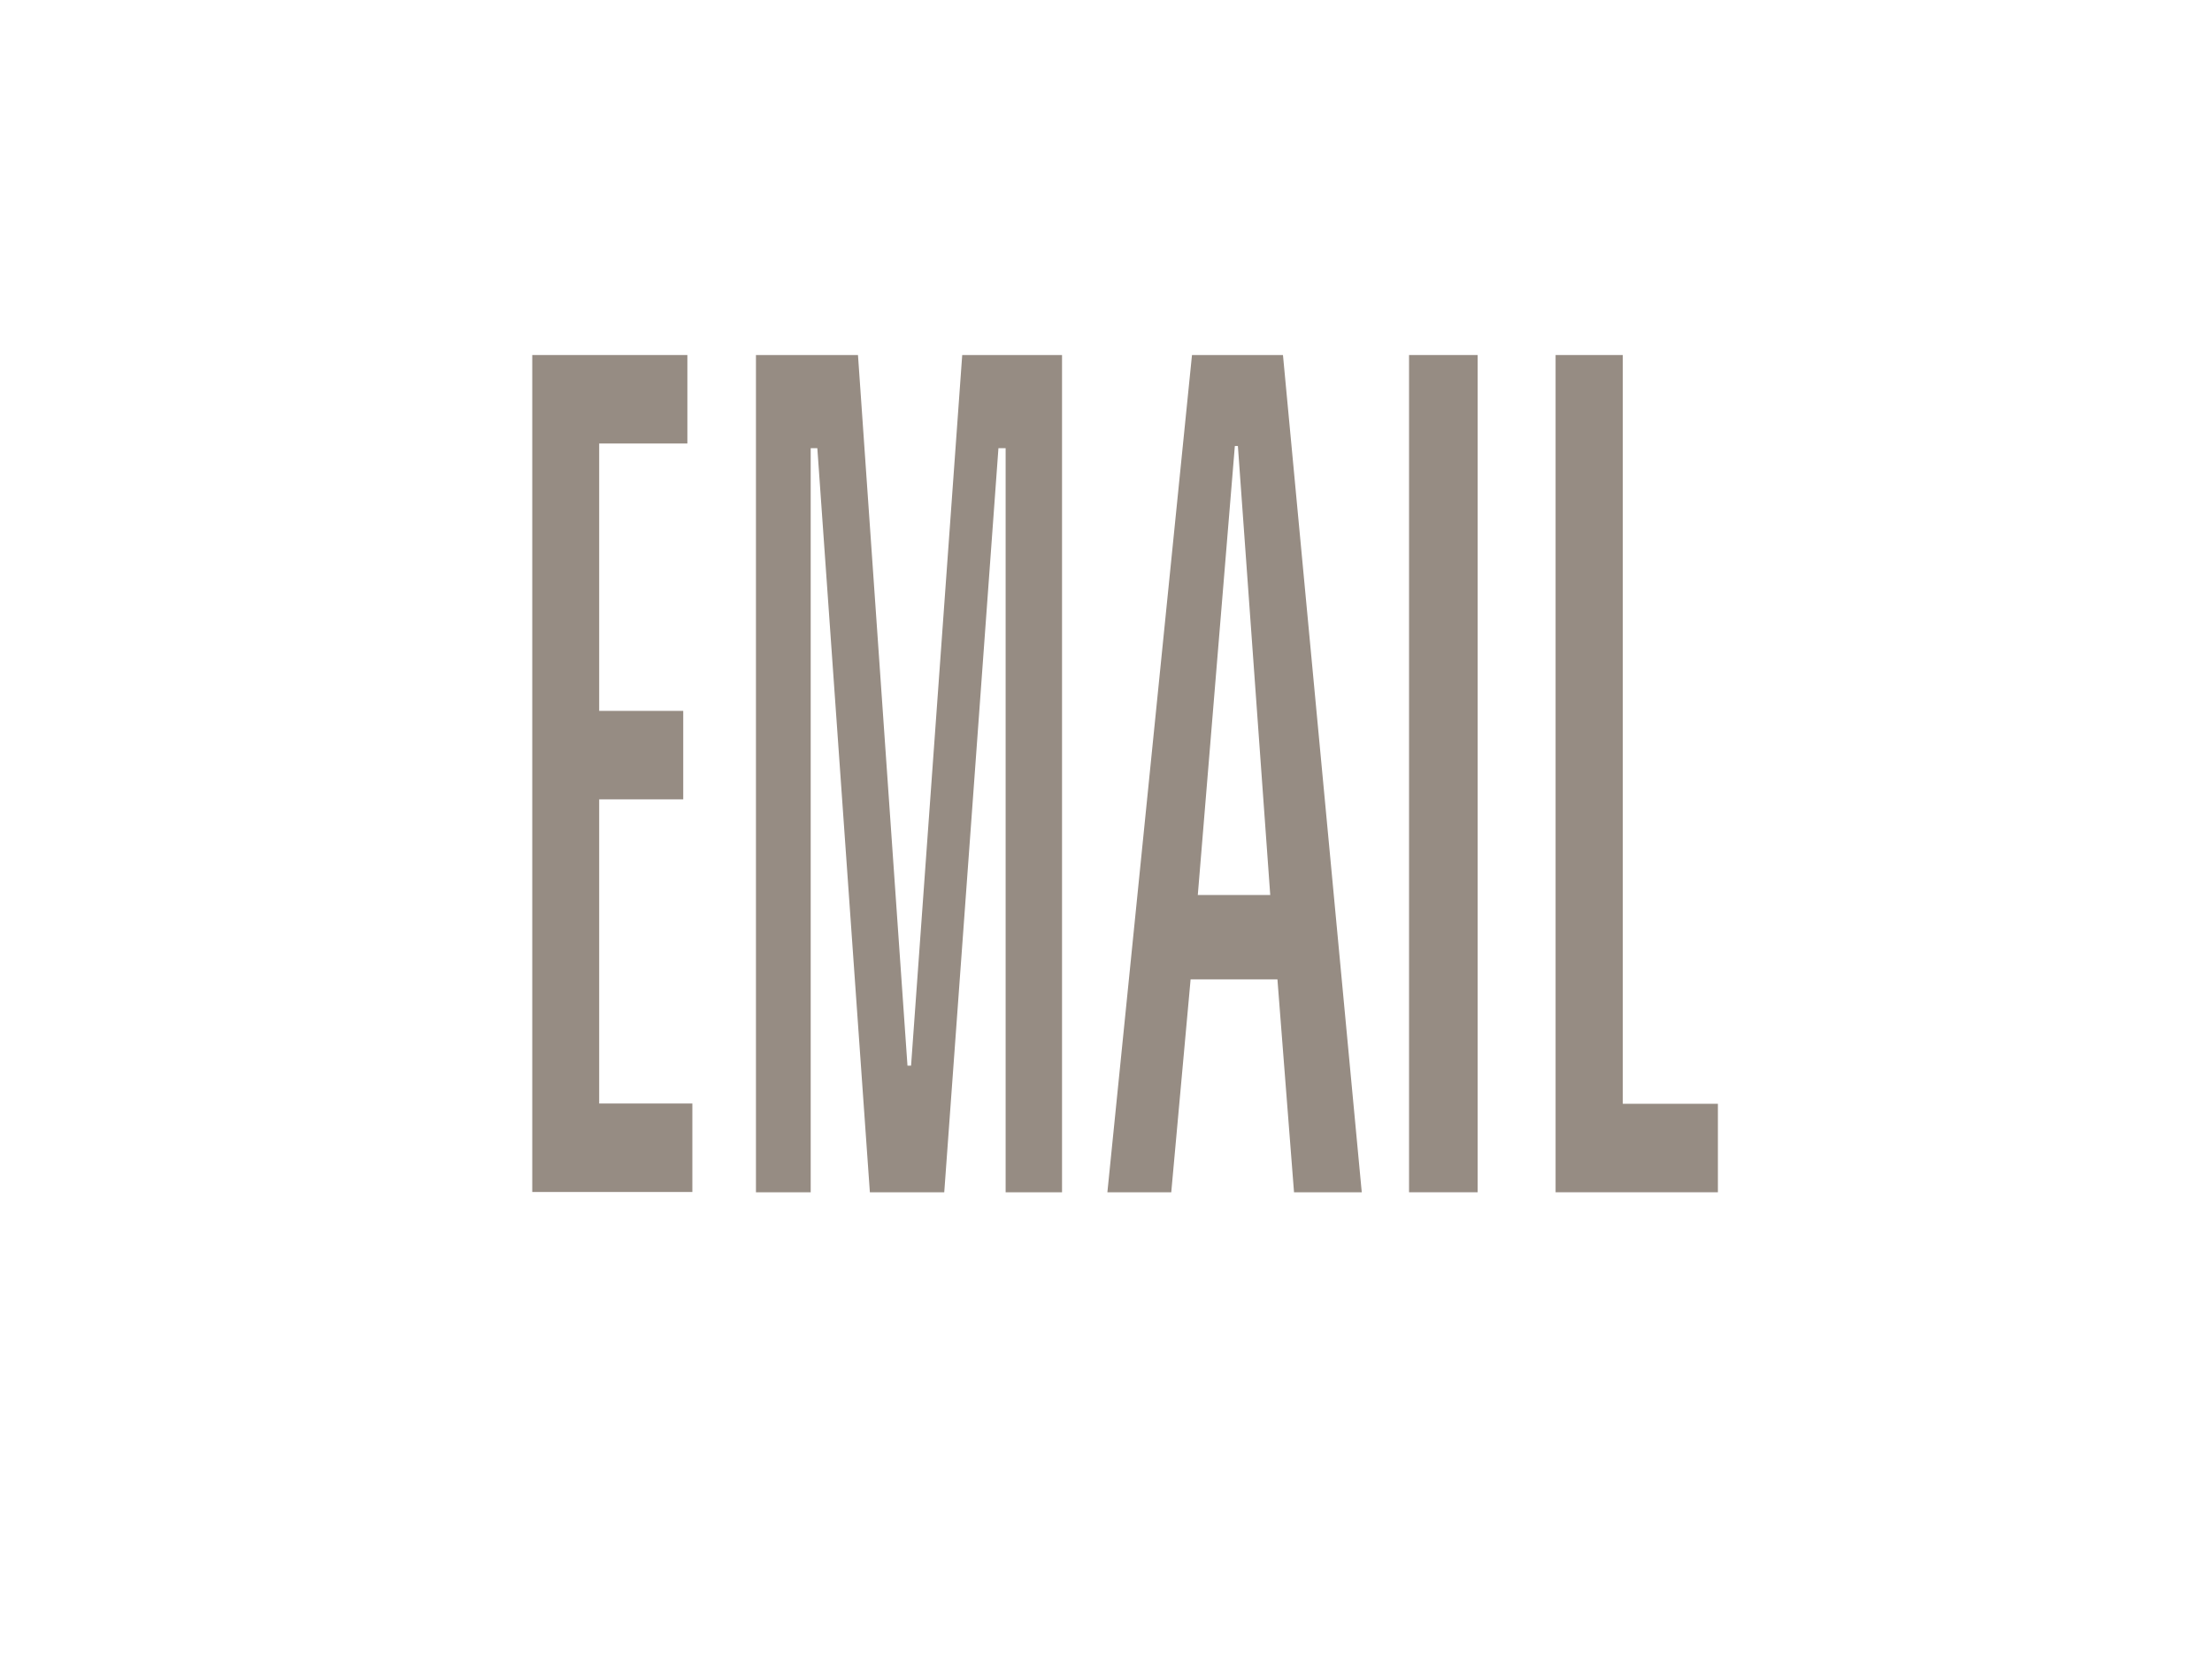
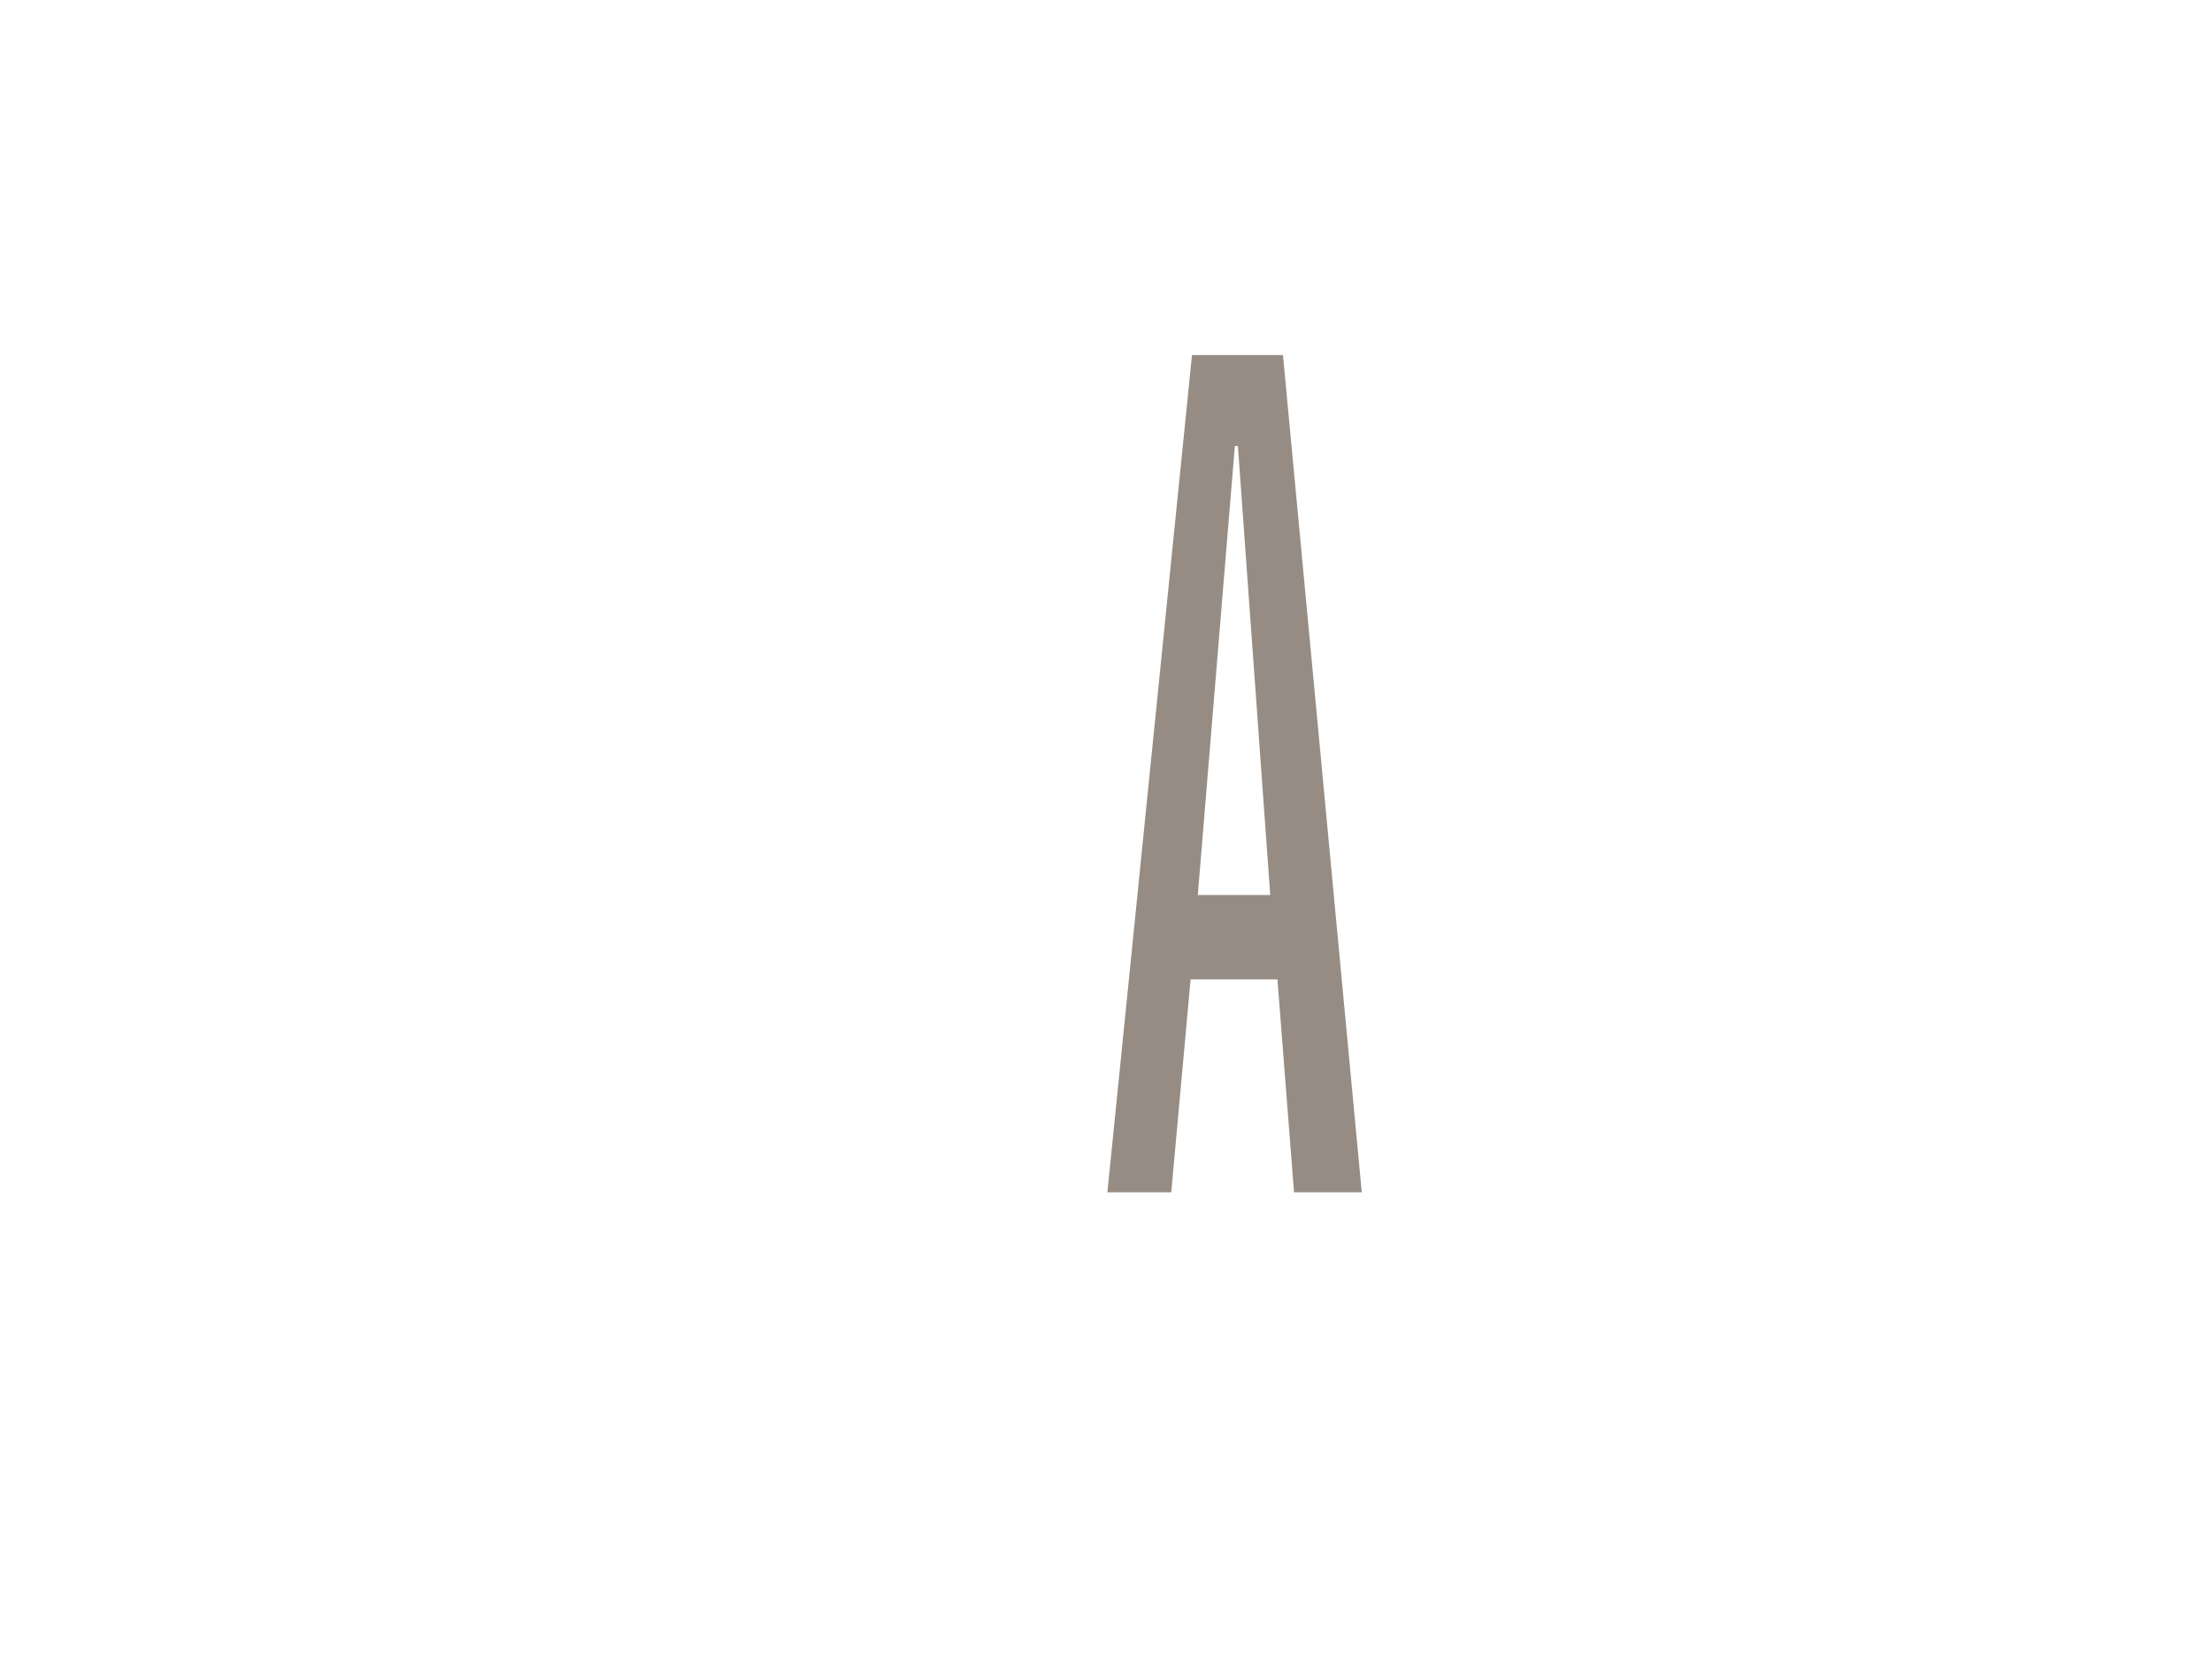
<svg xmlns="http://www.w3.org/2000/svg" version="1.1" id="Layer_1" x="0px" y="0px" viewBox="0 0 800 600" style="enable-background:new 0 0 800 600;" xml:space="preserve">
  <style type="text/css">
	.st0{enable-background:new    ;}
	.st1{fill:#968C83;}
</style>
  <g class="st0">
-     <path class="st1" d="M192.5,128.4h56.1v32h-31.9v96.7h30.4v32h-30.4v110h33.7v32h-57.9V128.4z" />
-     <path class="st1" d="M273.3,128.4h37l17.9,257h1.3l18.5-257h36.1v302.8h-20.4V162.1h-2.6l-19.6,269.1h-26.9l-19-269.1h-2.4v269.1   h-19.8V128.4z" />
    <path class="st1" d="M431.1,128.4h32.9l28.5,302.8H468l-6-77h-31.4l-7,77h-23.1L431.1,128.4z M446.6,161.3l-13.4,162.4h26.2   l-11.7-162.4H446.6z" />
-     <path class="st1" d="M509.6,128.4h24.8v302.8h-24.8V128.4z" />
-     <path class="st1" d="M562.7,128.4h24.2v270.8h34.4v32h-58.7V128.4z" />
  </g>
</svg>